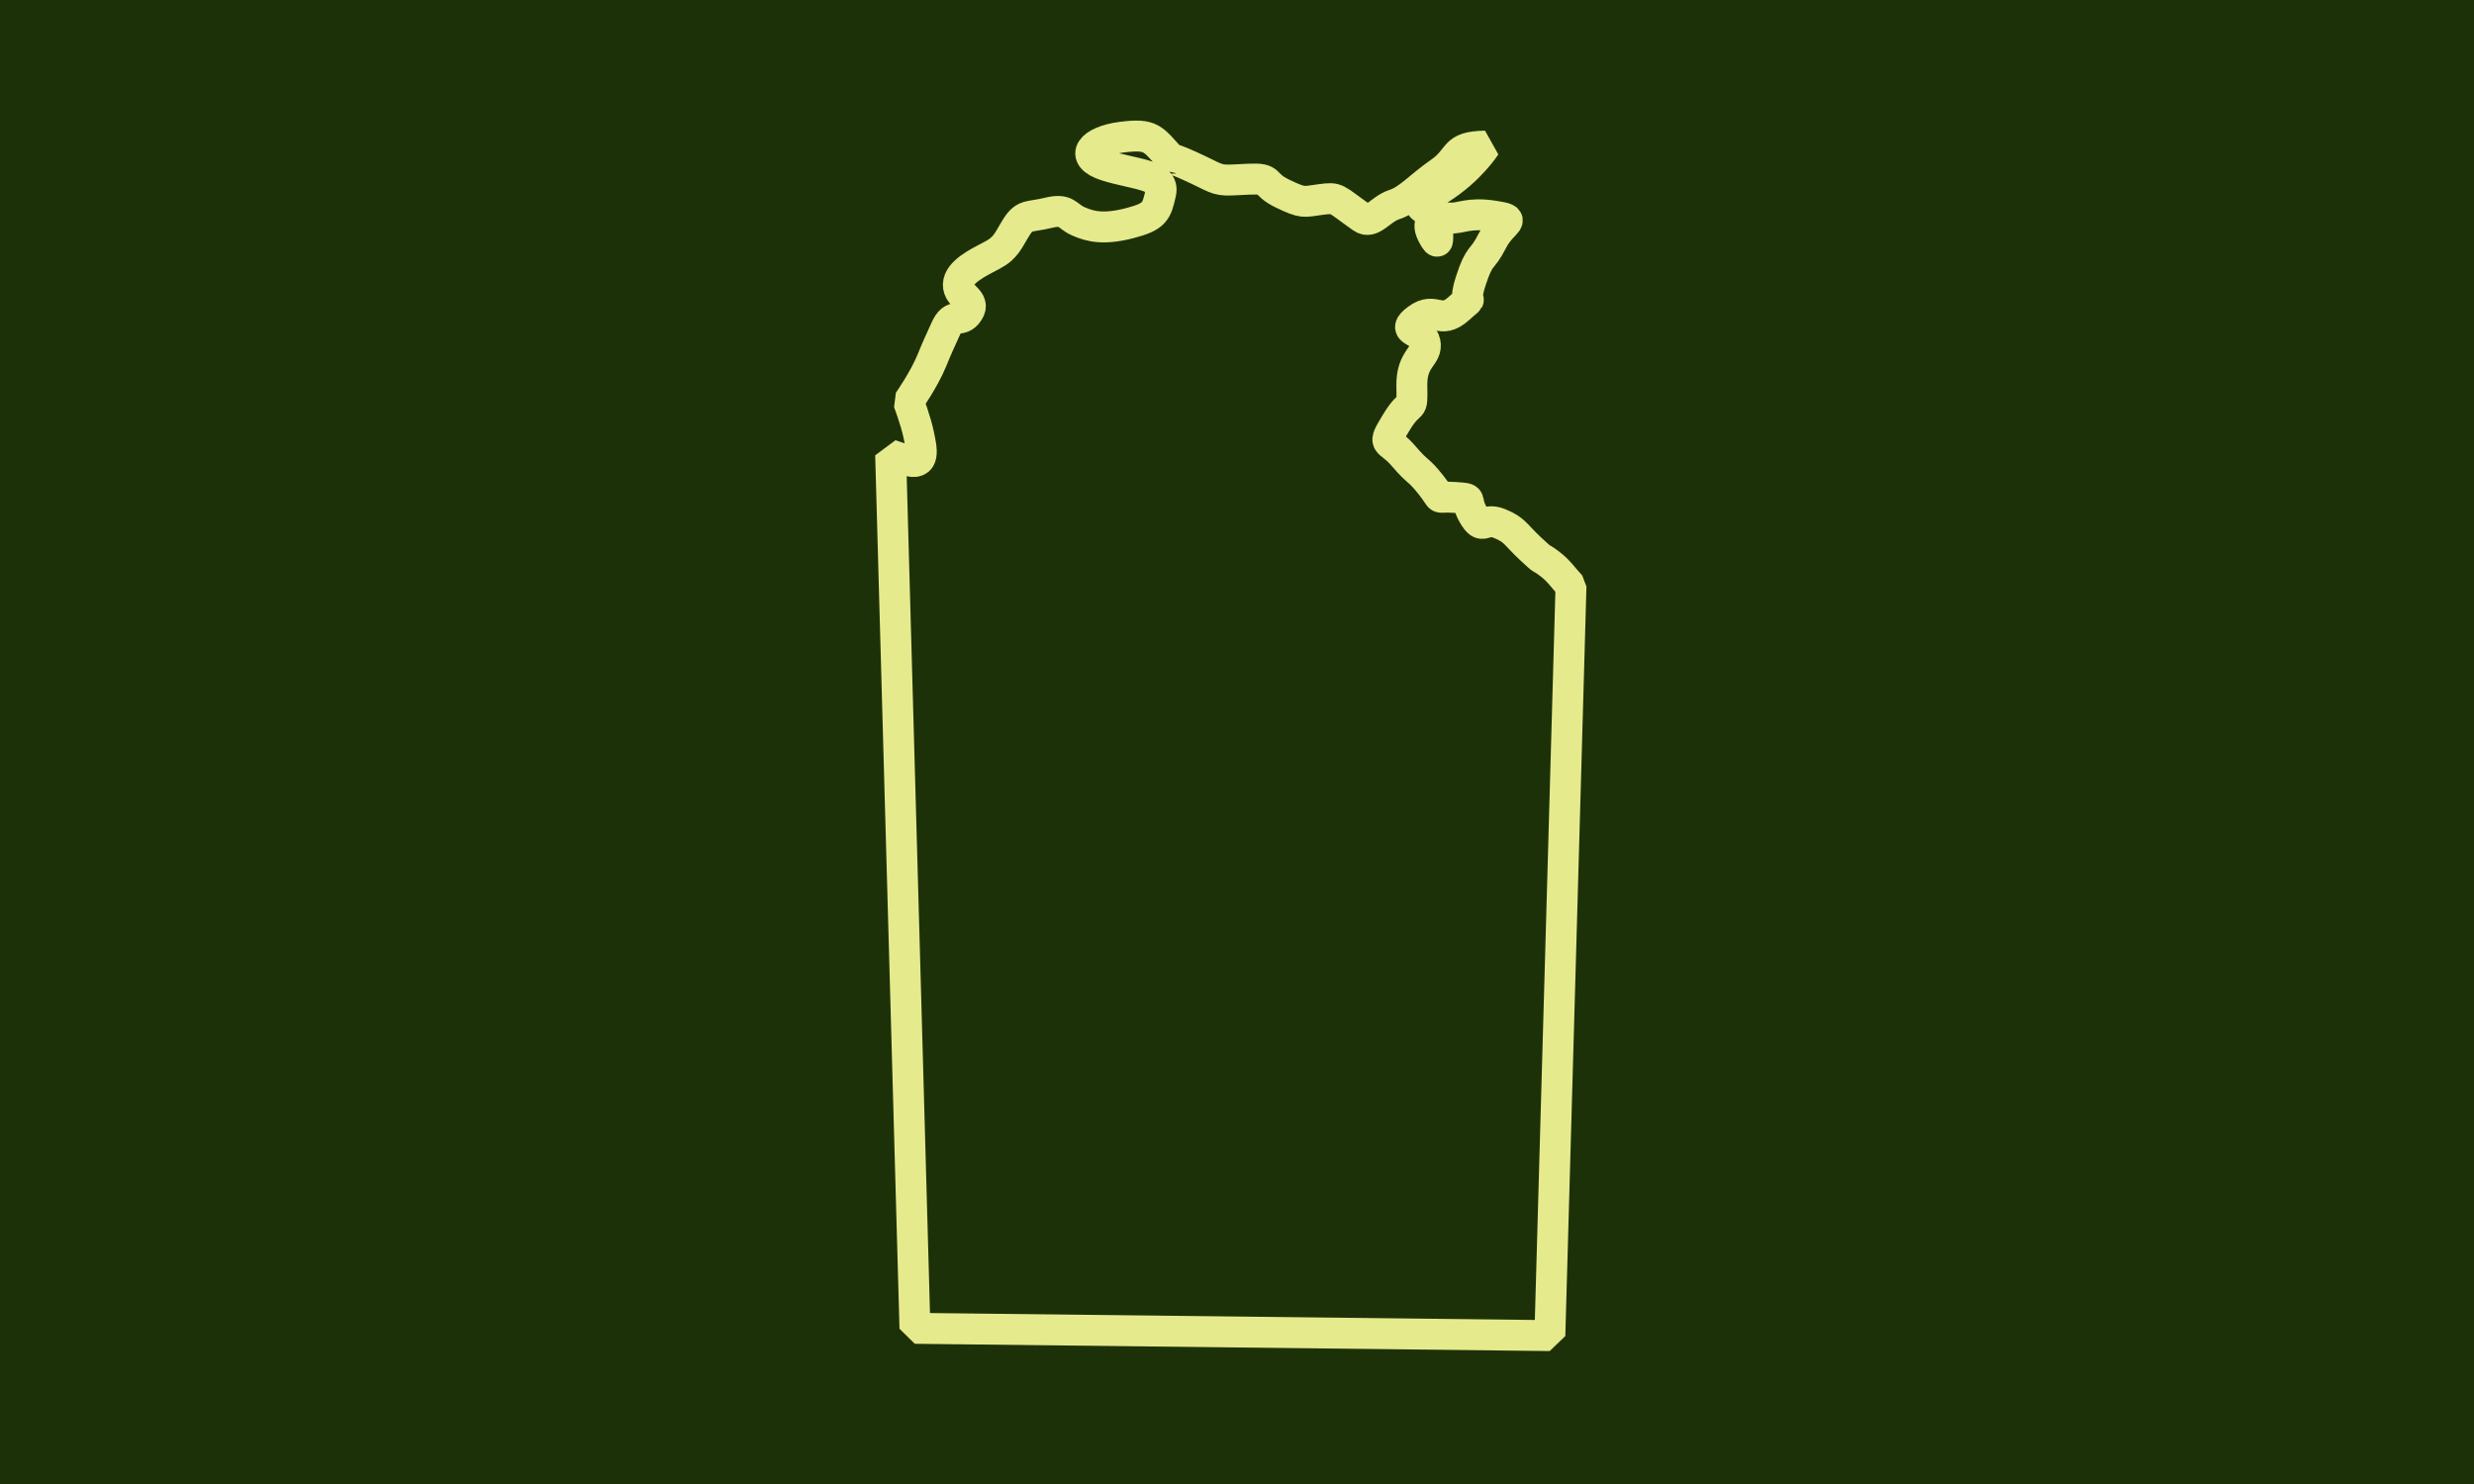
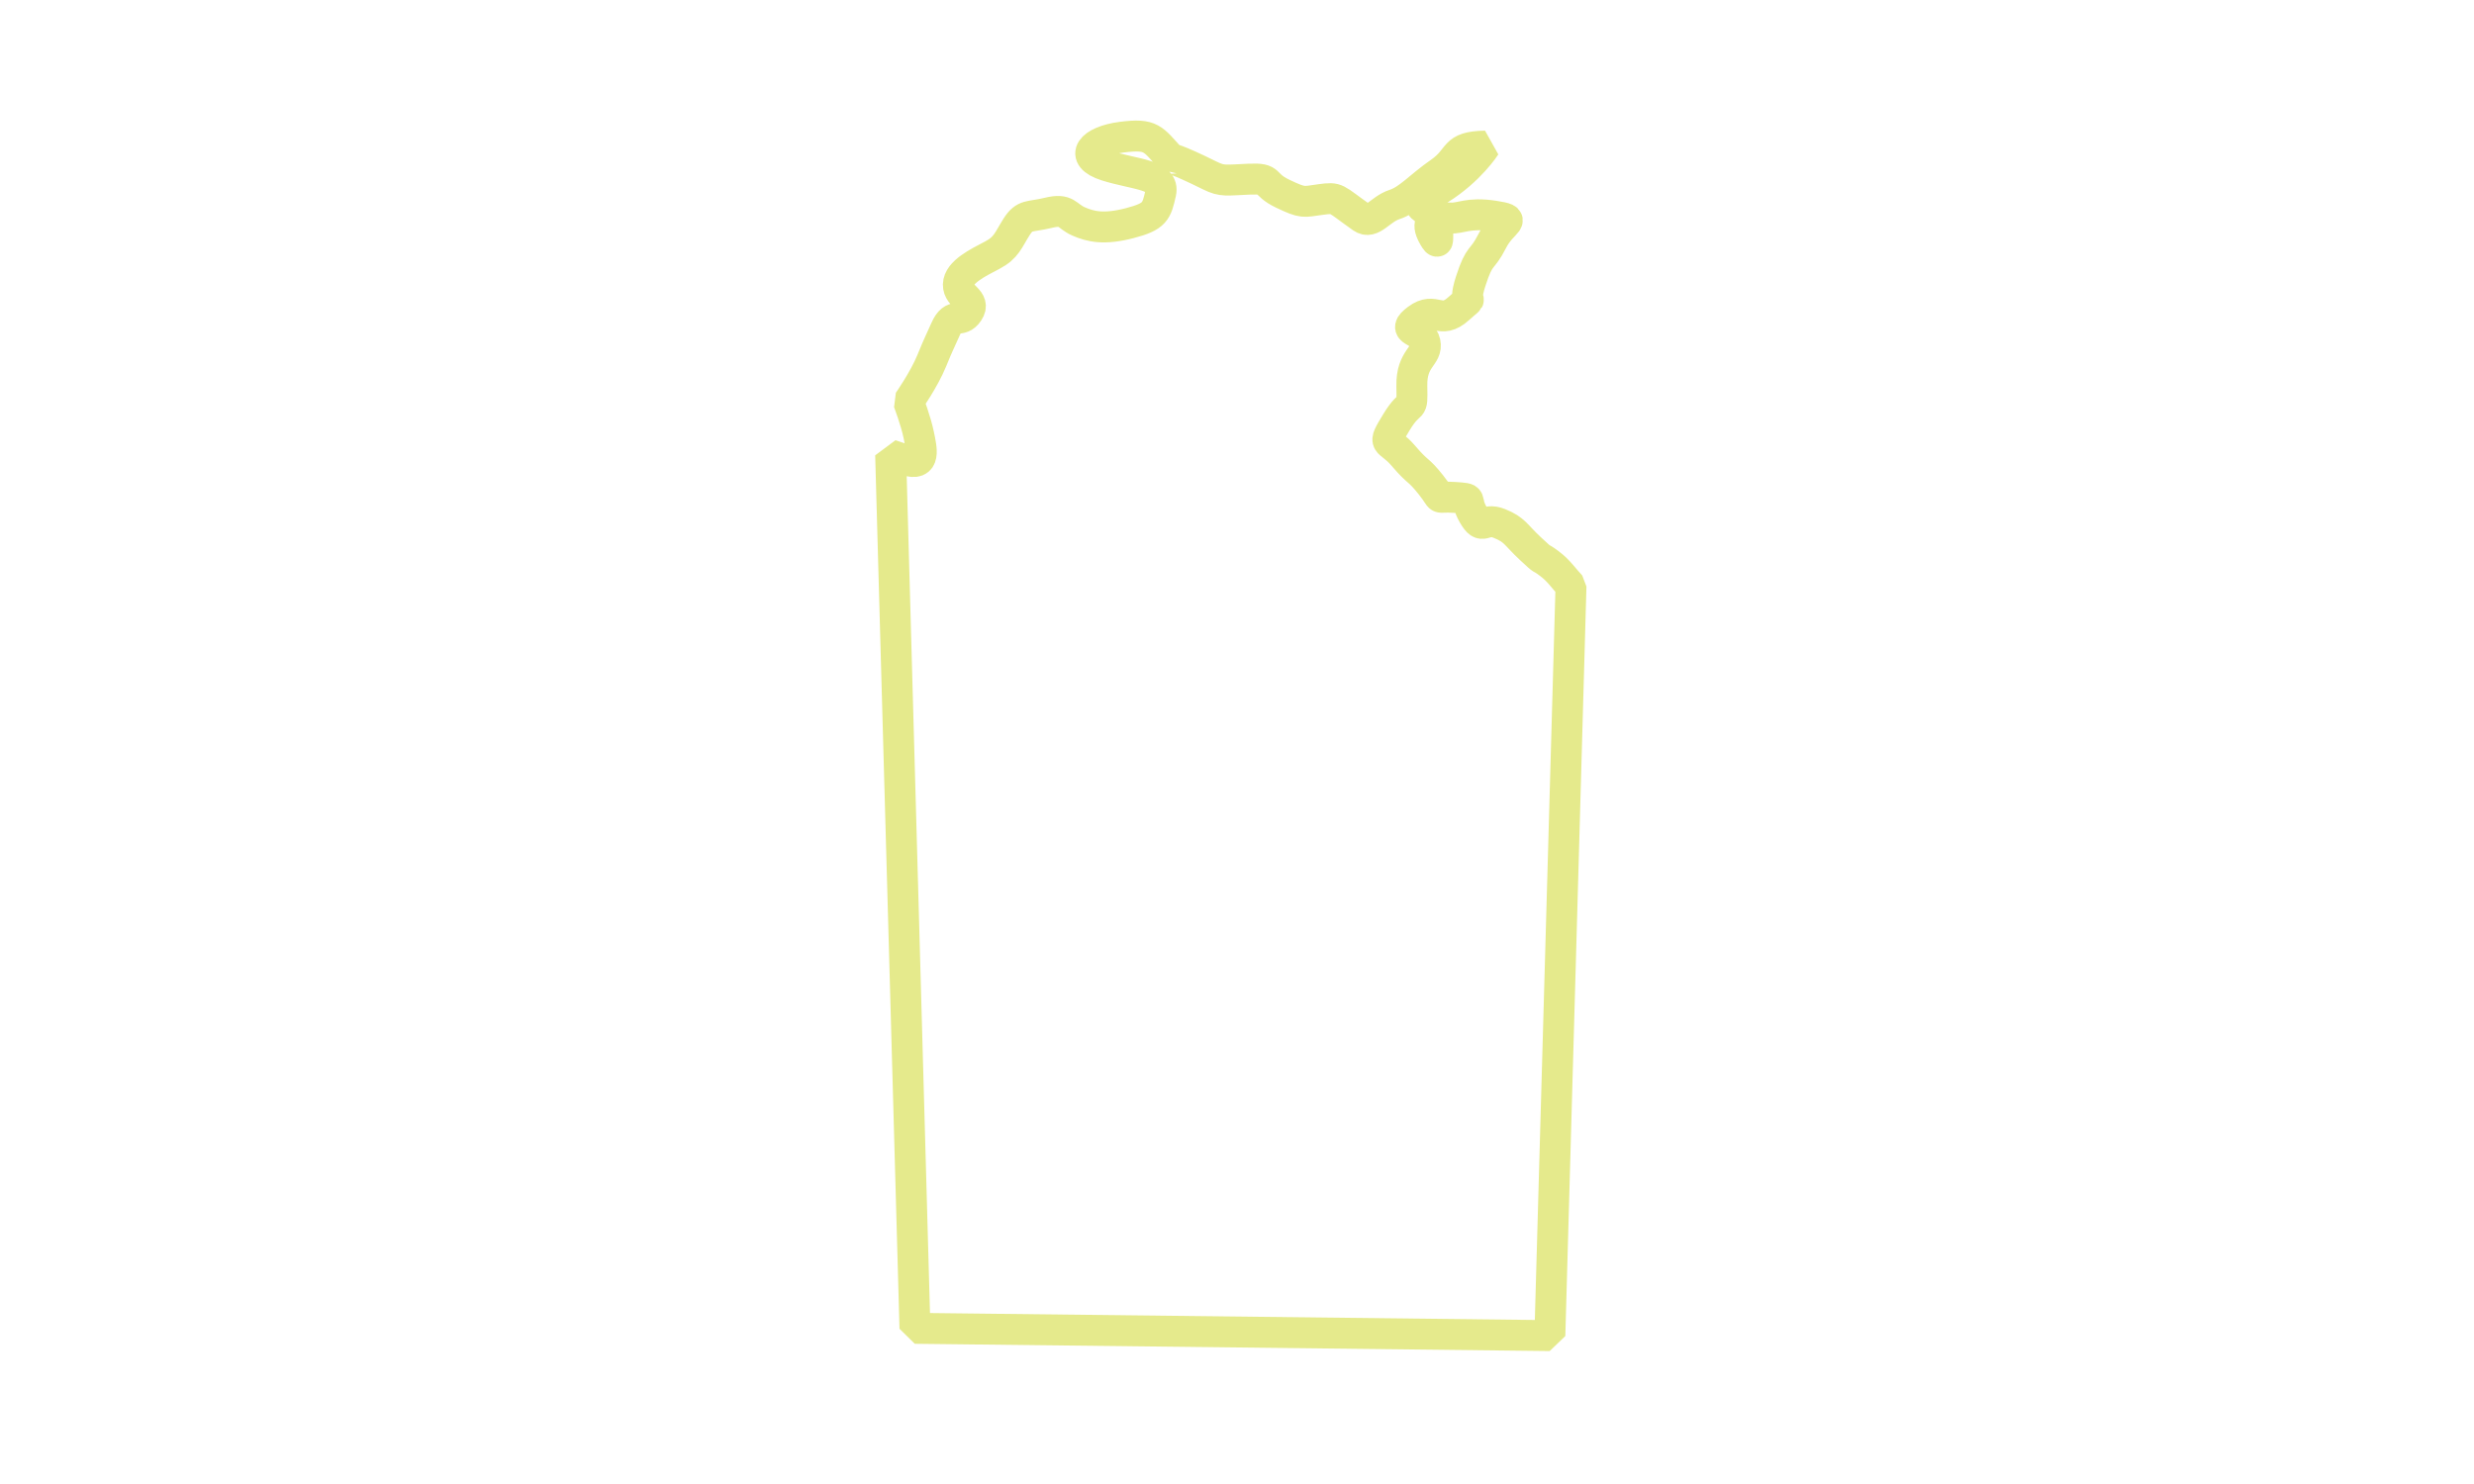
<svg xmlns="http://www.w3.org/2000/svg" width="200" height="120" viewBox="0 0 200 120" fill="none">
-   <rect width="200" height="120" fill="#1D3109" />
  <path d="M125.268 45.584C124.263 44.833 124.999 45.556 123.735 44.378C122.471 43.201 122.488 42.843 121.202 42.326C119.916 41.809 119.897 43.013 119.103 41.634C118.308 40.256 119.263 40.34 117.586 40.222C115.909 40.104 116.776 40.592 115.679 39.209C114.581 37.826 114.713 38.338 113.453 36.859C112.194 35.382 111.658 36.172 112.889 34.142C114.119 32.111 114.18 33.513 114.134 31.208C114.087 28.903 115.441 28.831 115.201 27.693C114.962 26.555 113.128 26.886 114.578 25.808C116.028 24.73 116.412 26.322 117.924 24.955C119.437 23.588 118.144 25.063 118.89 22.746C119.637 20.43 119.776 21.185 120.63 19.496C121.484 17.807 122.824 17.792 120.766 17.472C118.708 17.151 118.065 17.687 117.267 17.628C115.532 17.498 116.698 20.525 115.903 19.148C115.108 17.77 116.176 18.008 115.582 17.267C115.055 16.611 113.958 16.817 116.397 15.287C118.835 13.758 120.071 11.815 120.071 11.815C117.393 11.859 118.13 12.74 116.417 13.932C114.705 15.123 113.892 16.159 112.723 16.541C111.555 16.924 110.918 18.175 110.103 17.601C107.866 16.025 108.172 15.95 106.76 16.134C105.349 16.319 105.386 16.471 103.695 15.662C102.005 14.853 102.899 14.409 101.006 14.486C99.114 14.562 98.822 14.694 97.826 14.202C94.91 12.759 94.672 12.85 94.672 12.85C93.169 11.223 93.125 10.782 90.675 11.093C88.226 11.403 87.146 12.664 89.432 13.392C91.718 14.12 94.174 14.098 93.834 15.597C93.493 17.096 93.4 17.504 91.331 18.043C89.263 18.582 88.165 18.335 87.182 17.9C86.2 17.465 86.271 16.836 84.744 17.21C83.217 17.584 82.852 17.287 82.177 18.353C81.502 19.42 81.363 20.032 80.216 20.634C79.069 21.236 77.5 21.99 77.473 23.009C77.446 24.028 78.941 24.234 78.279 25.225C77.619 26.216 77.088 25.153 76.443 26.61C75.799 28.065 75.948 27.645 75.32 29.176C74.691 30.707 73.445 32.478 73.445 32.478C73.445 32.478 74.038 34.035 74.268 35.158C74.498 36.281 74.88 37.764 73.234 37.2C72.862 37.072 72.436 36.929 72 36.785L73.965 107.412L125.292 108L127 47.391C126.402 46.76 126.022 46.149 125.268 45.586V45.584Z" stroke="#E5EA8C" stroke-width="2.5" stroke-linejoin="bevel" />
</svg>